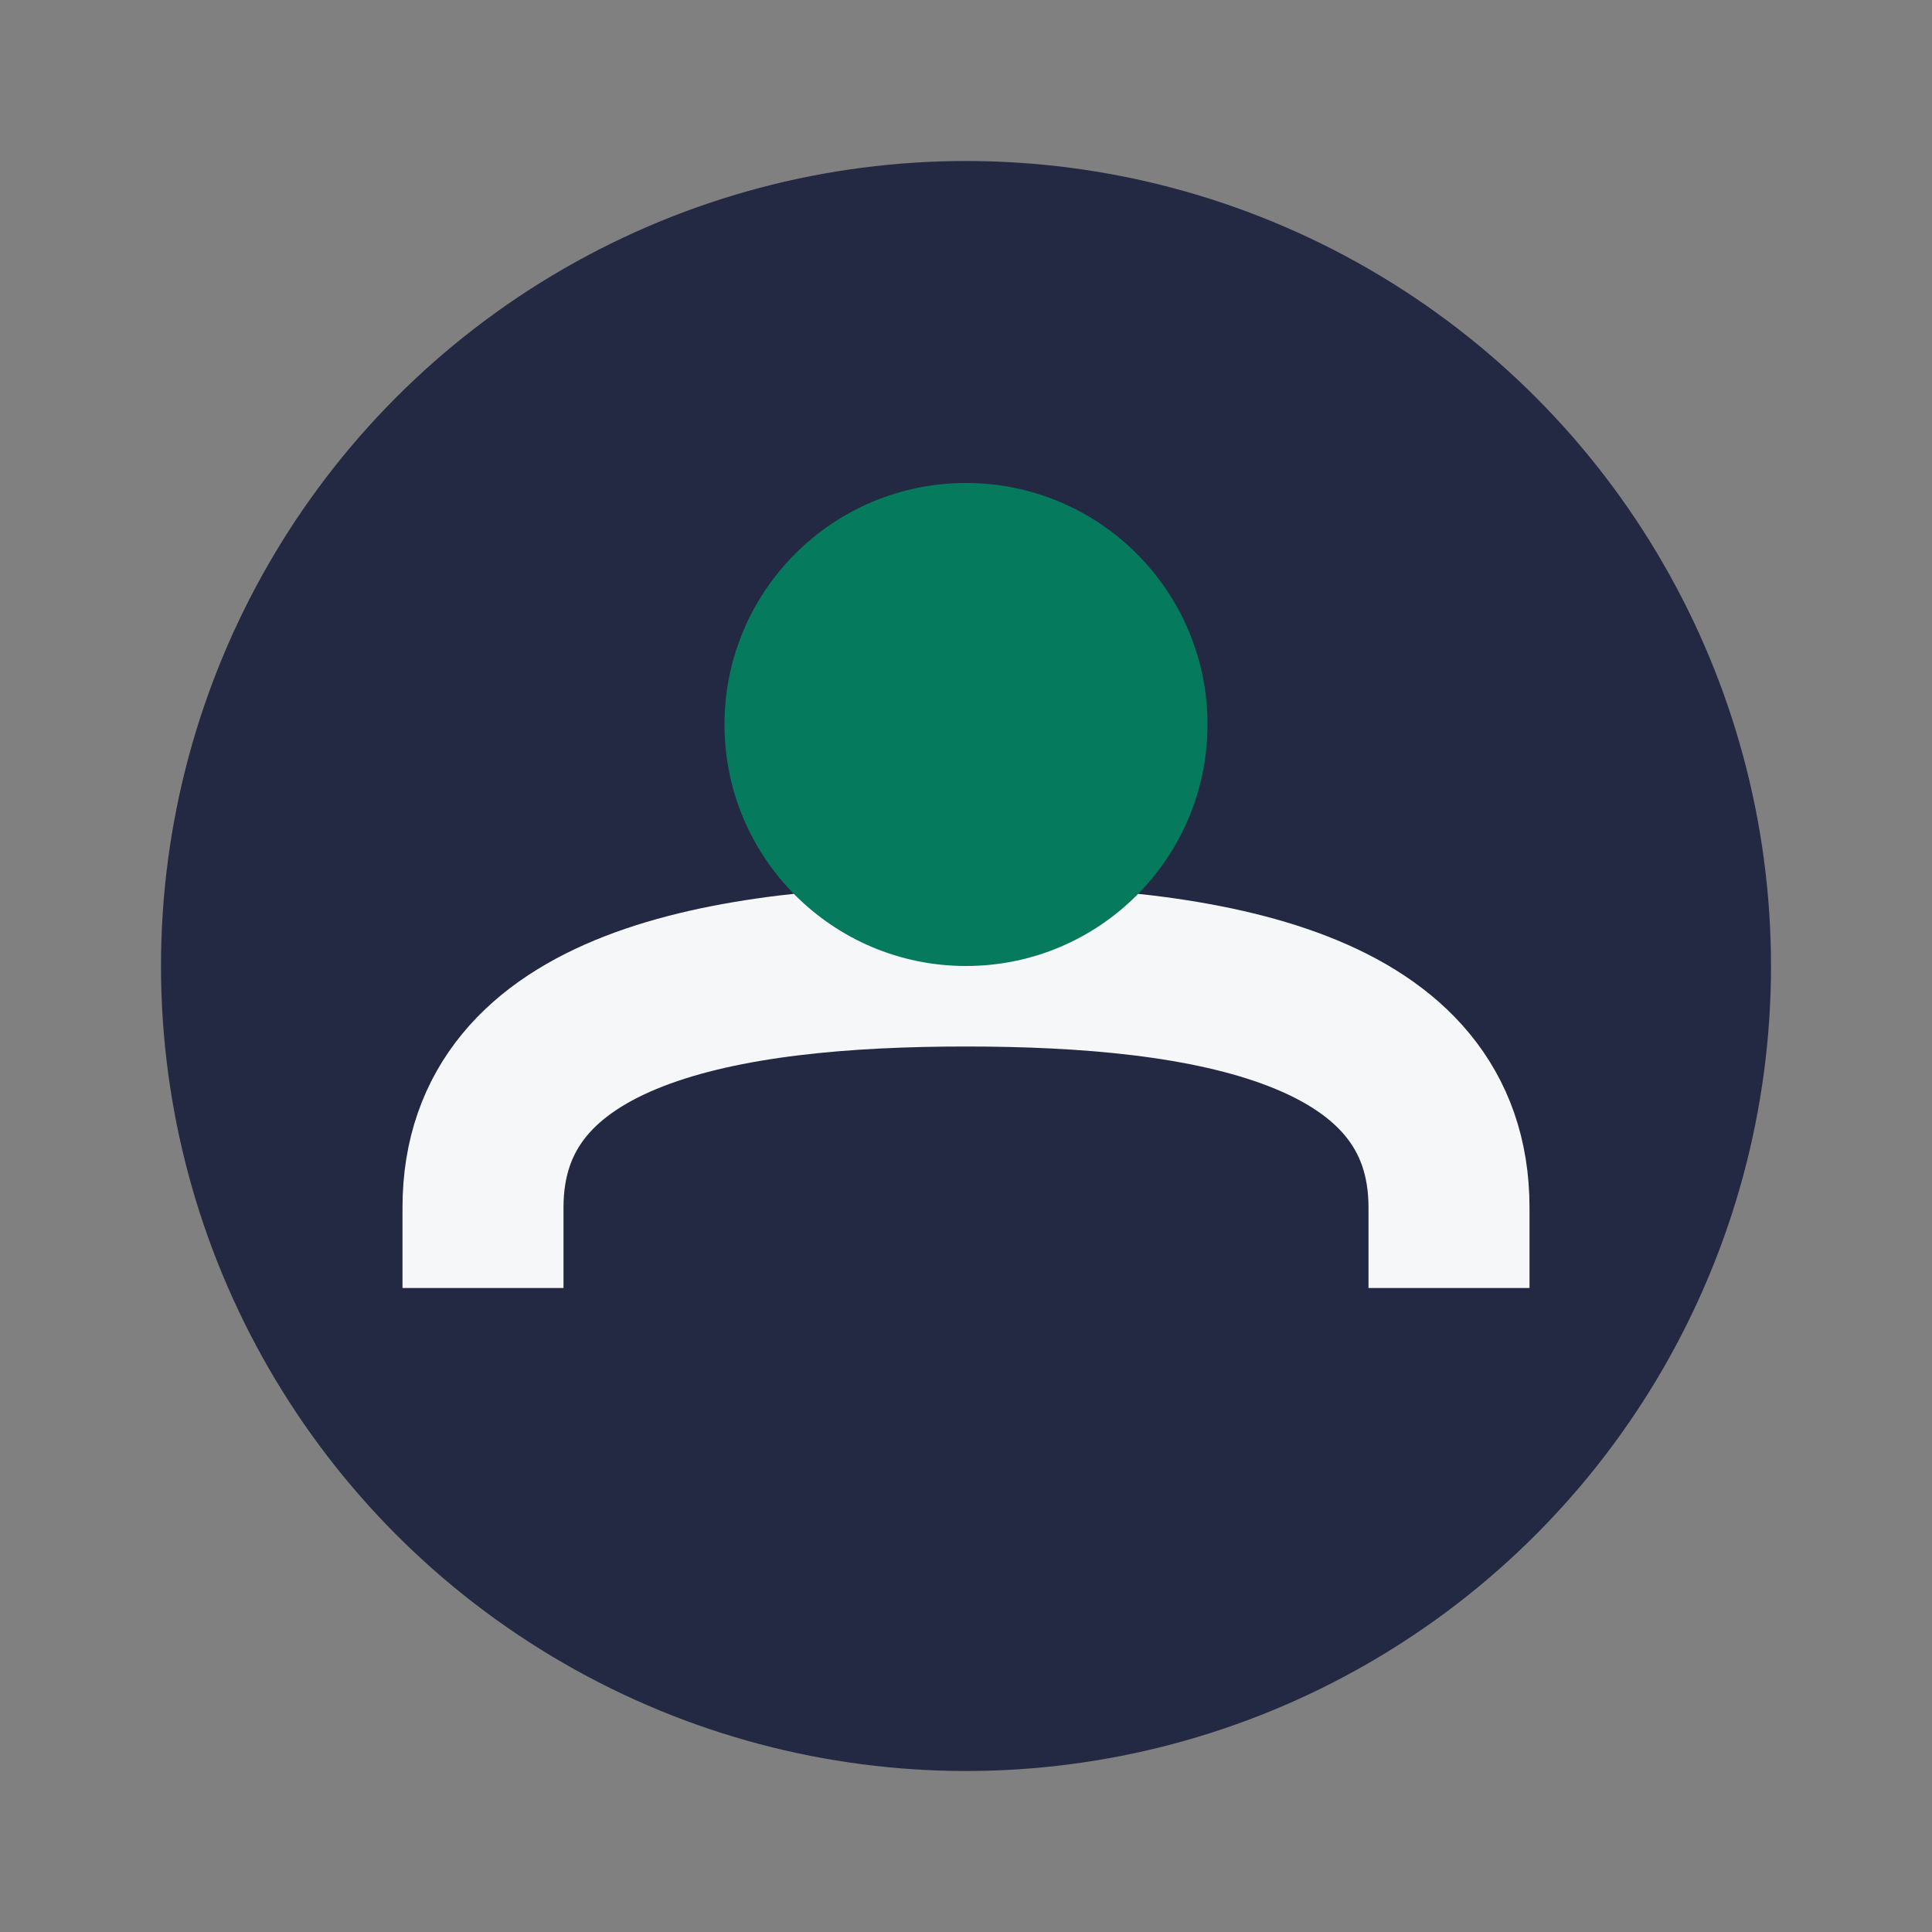
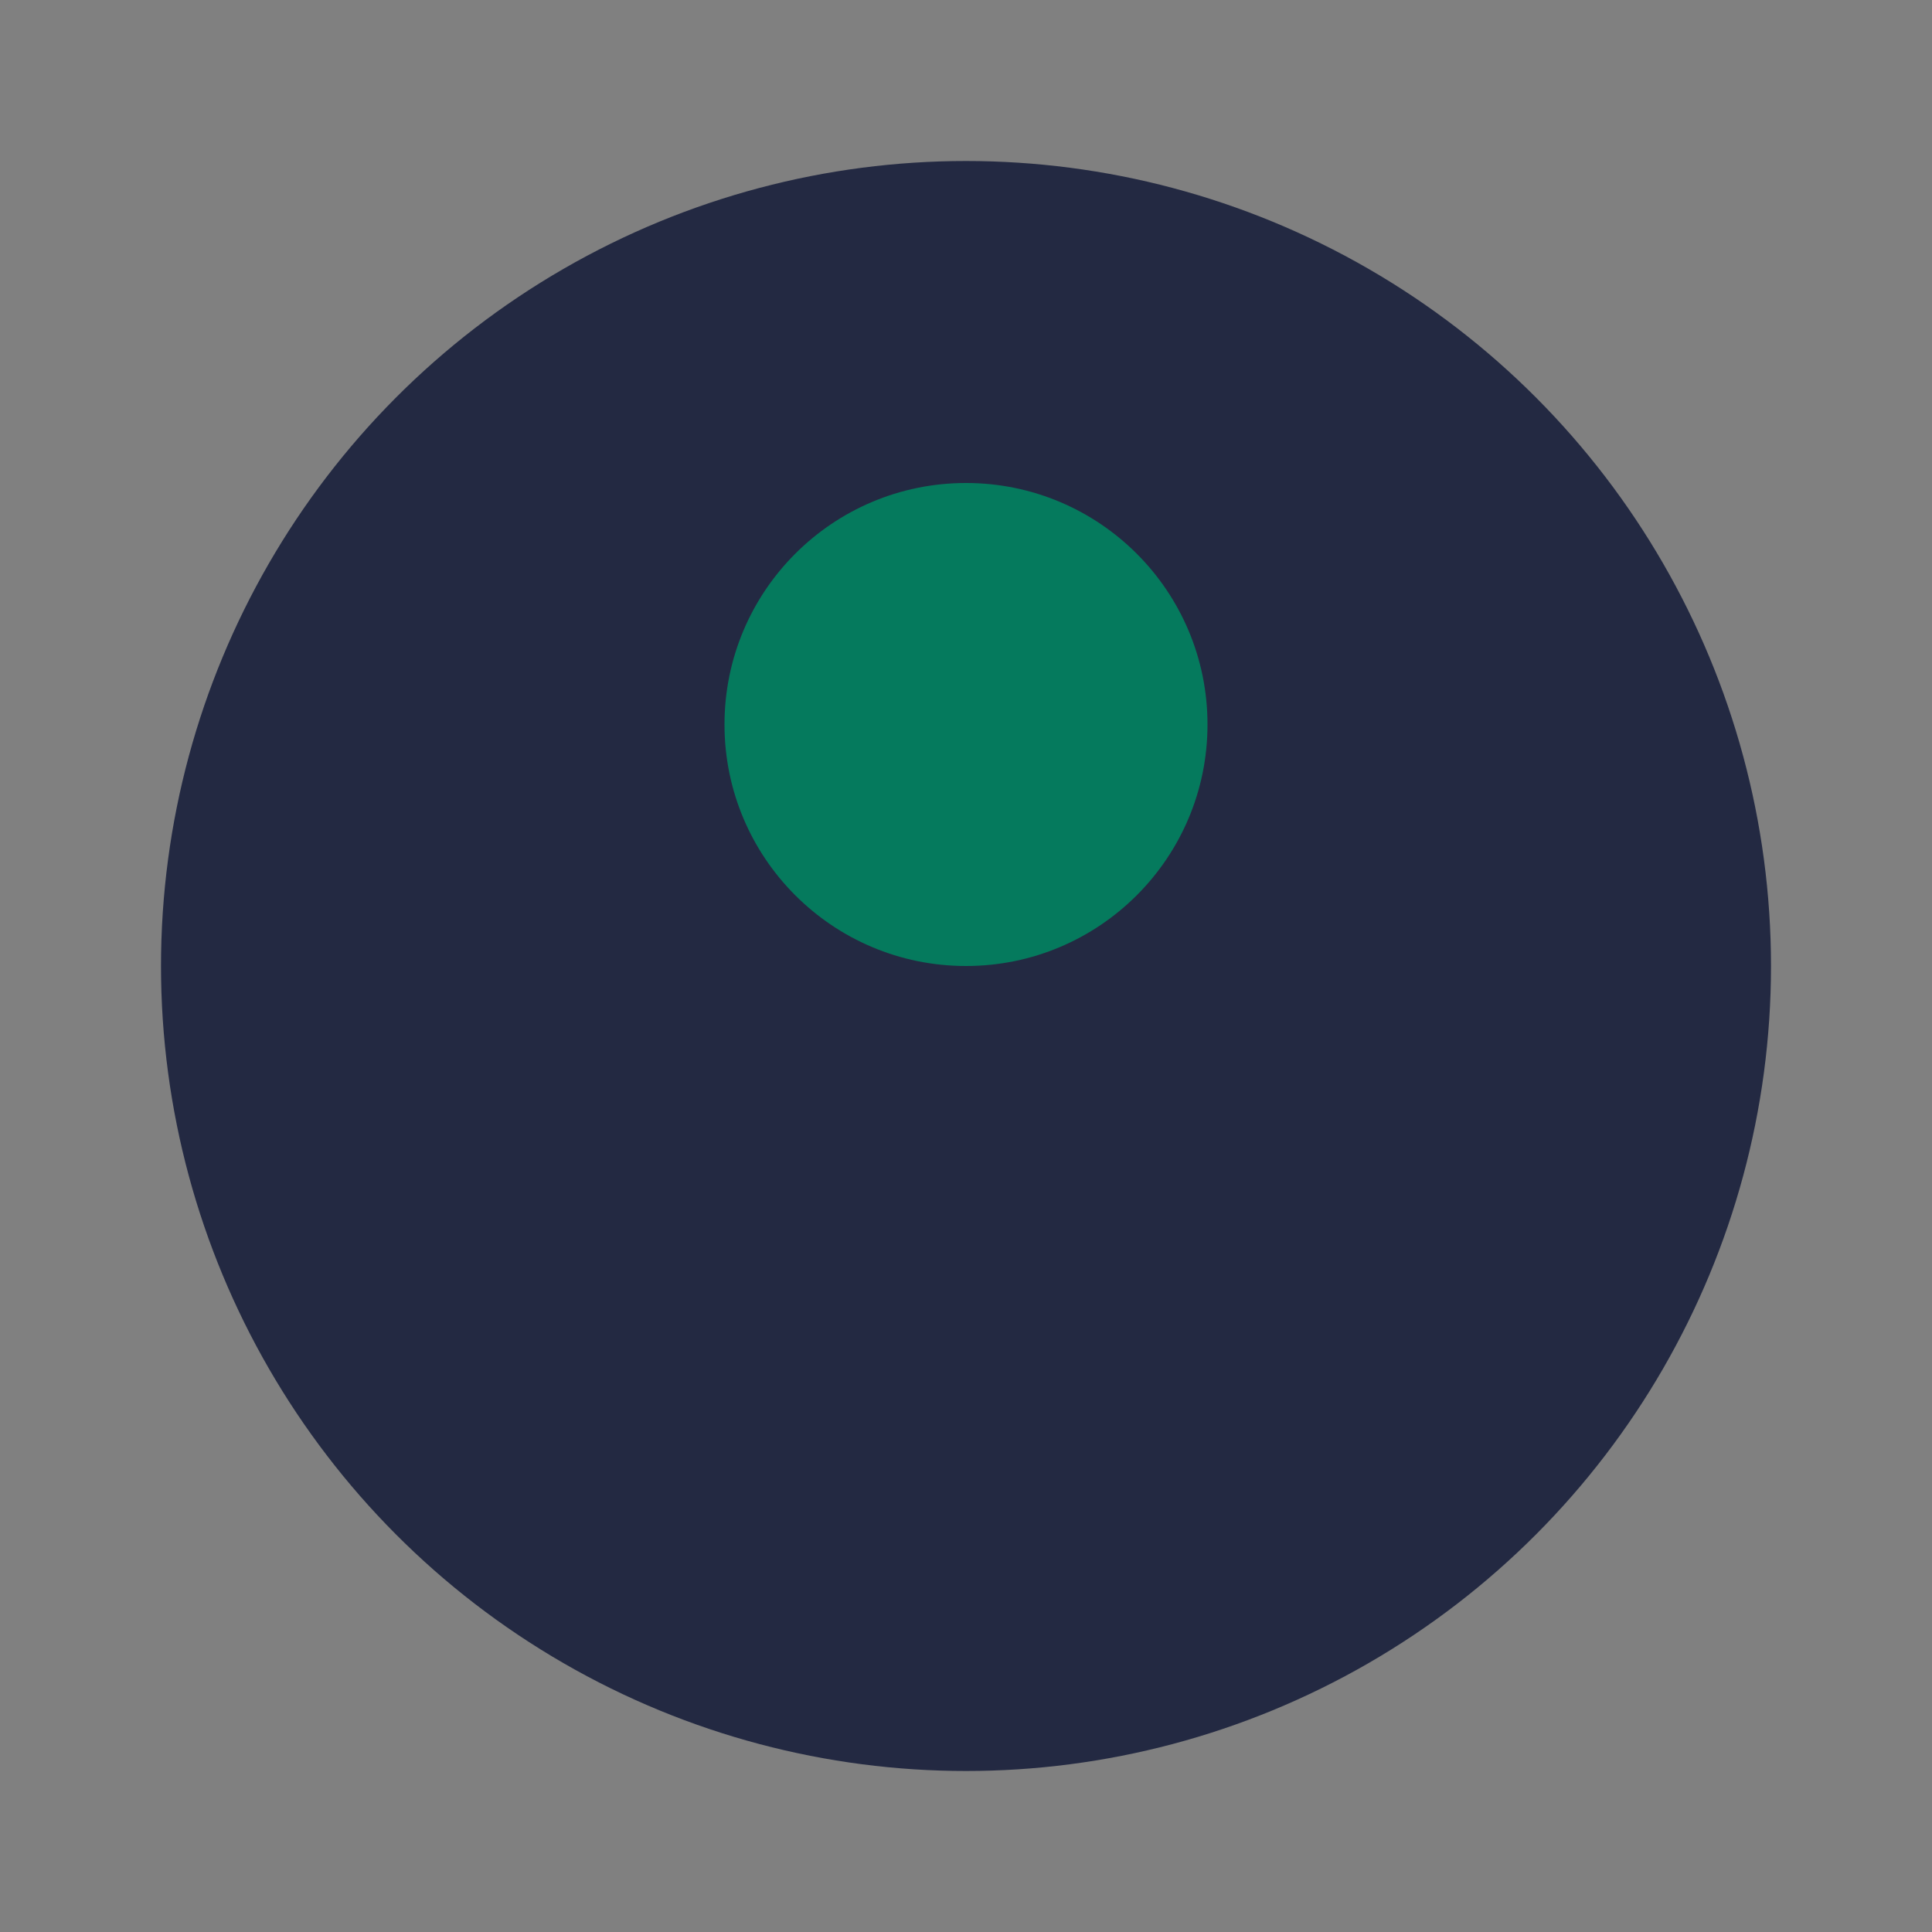
<svg xmlns="http://www.w3.org/2000/svg" width="24" height="24" viewBox="0 0 24 24">
  <rect x="0" y="0" width="24" height="24" fill="#808080" stroke="none" />
  <circle cx="12" cy="12" r="10" fill="#232942" />
-   <path d="M6 16v-1c0-2.5 3-3 6-3s6 .5 6 3v1" stroke="#F6F7F9" stroke-width="2" fill="none" />
  <circle cx="12" cy="9" r="3" fill="#057A5D" />
</svg>